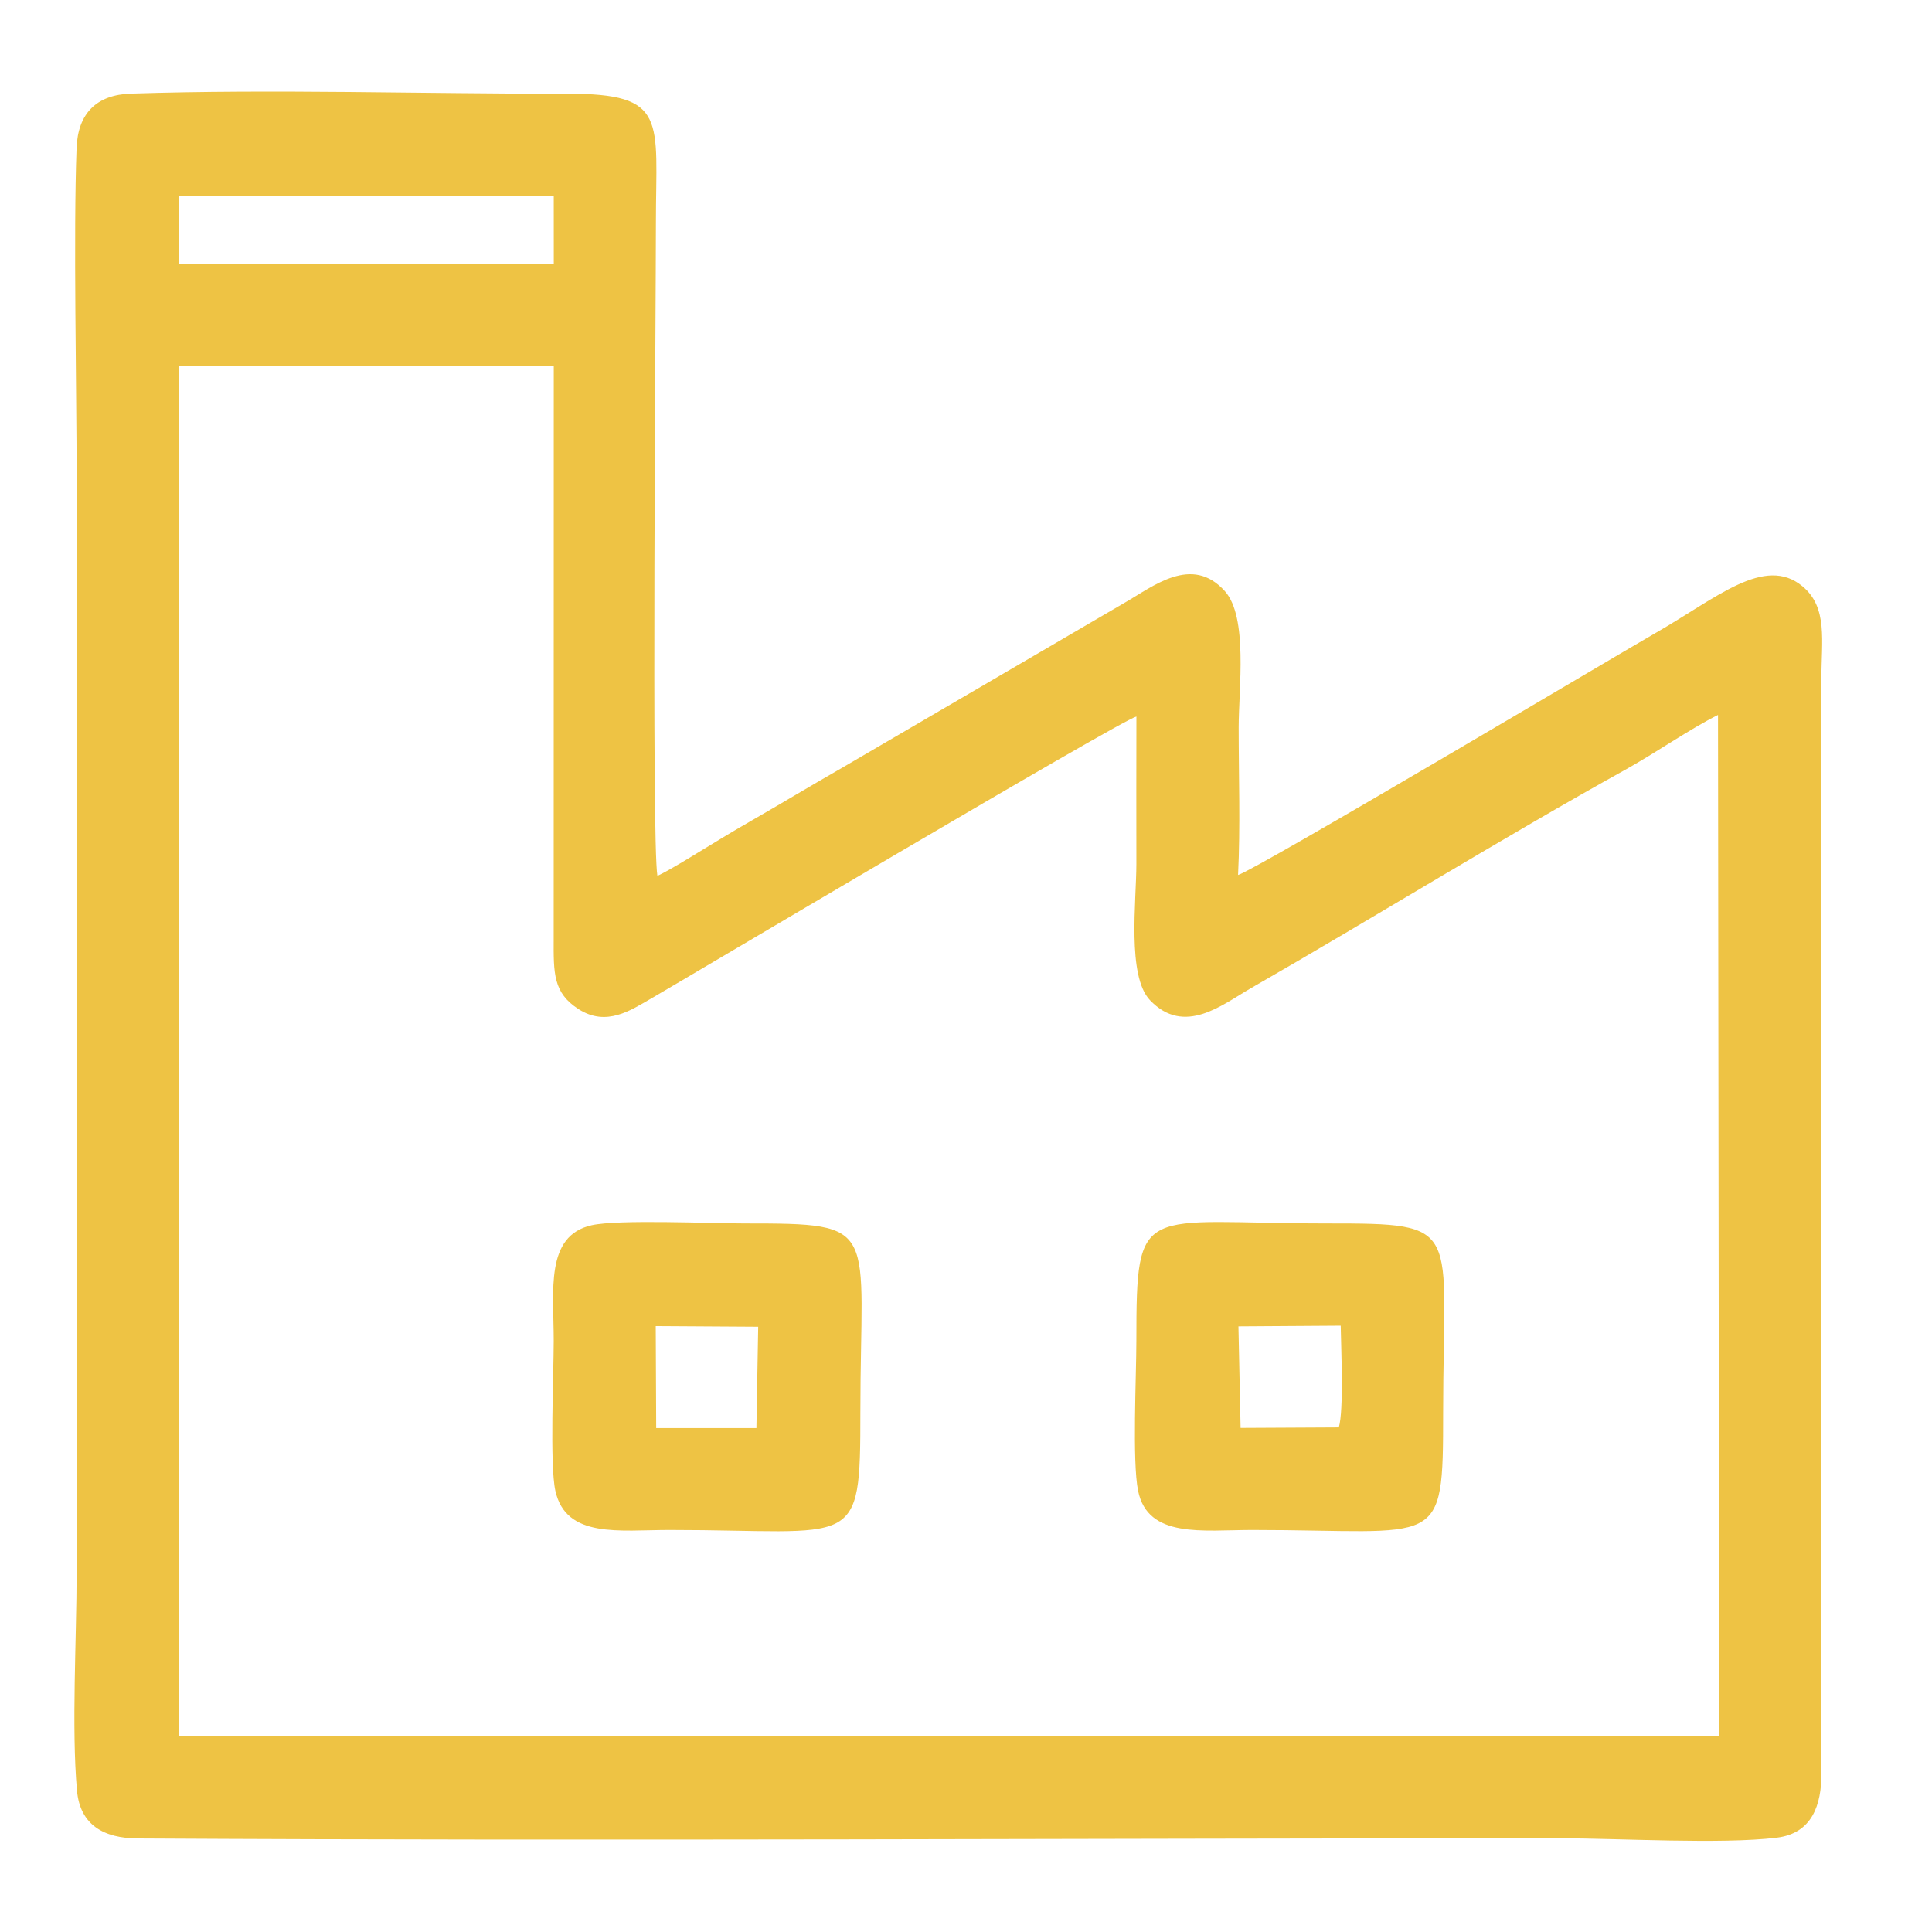
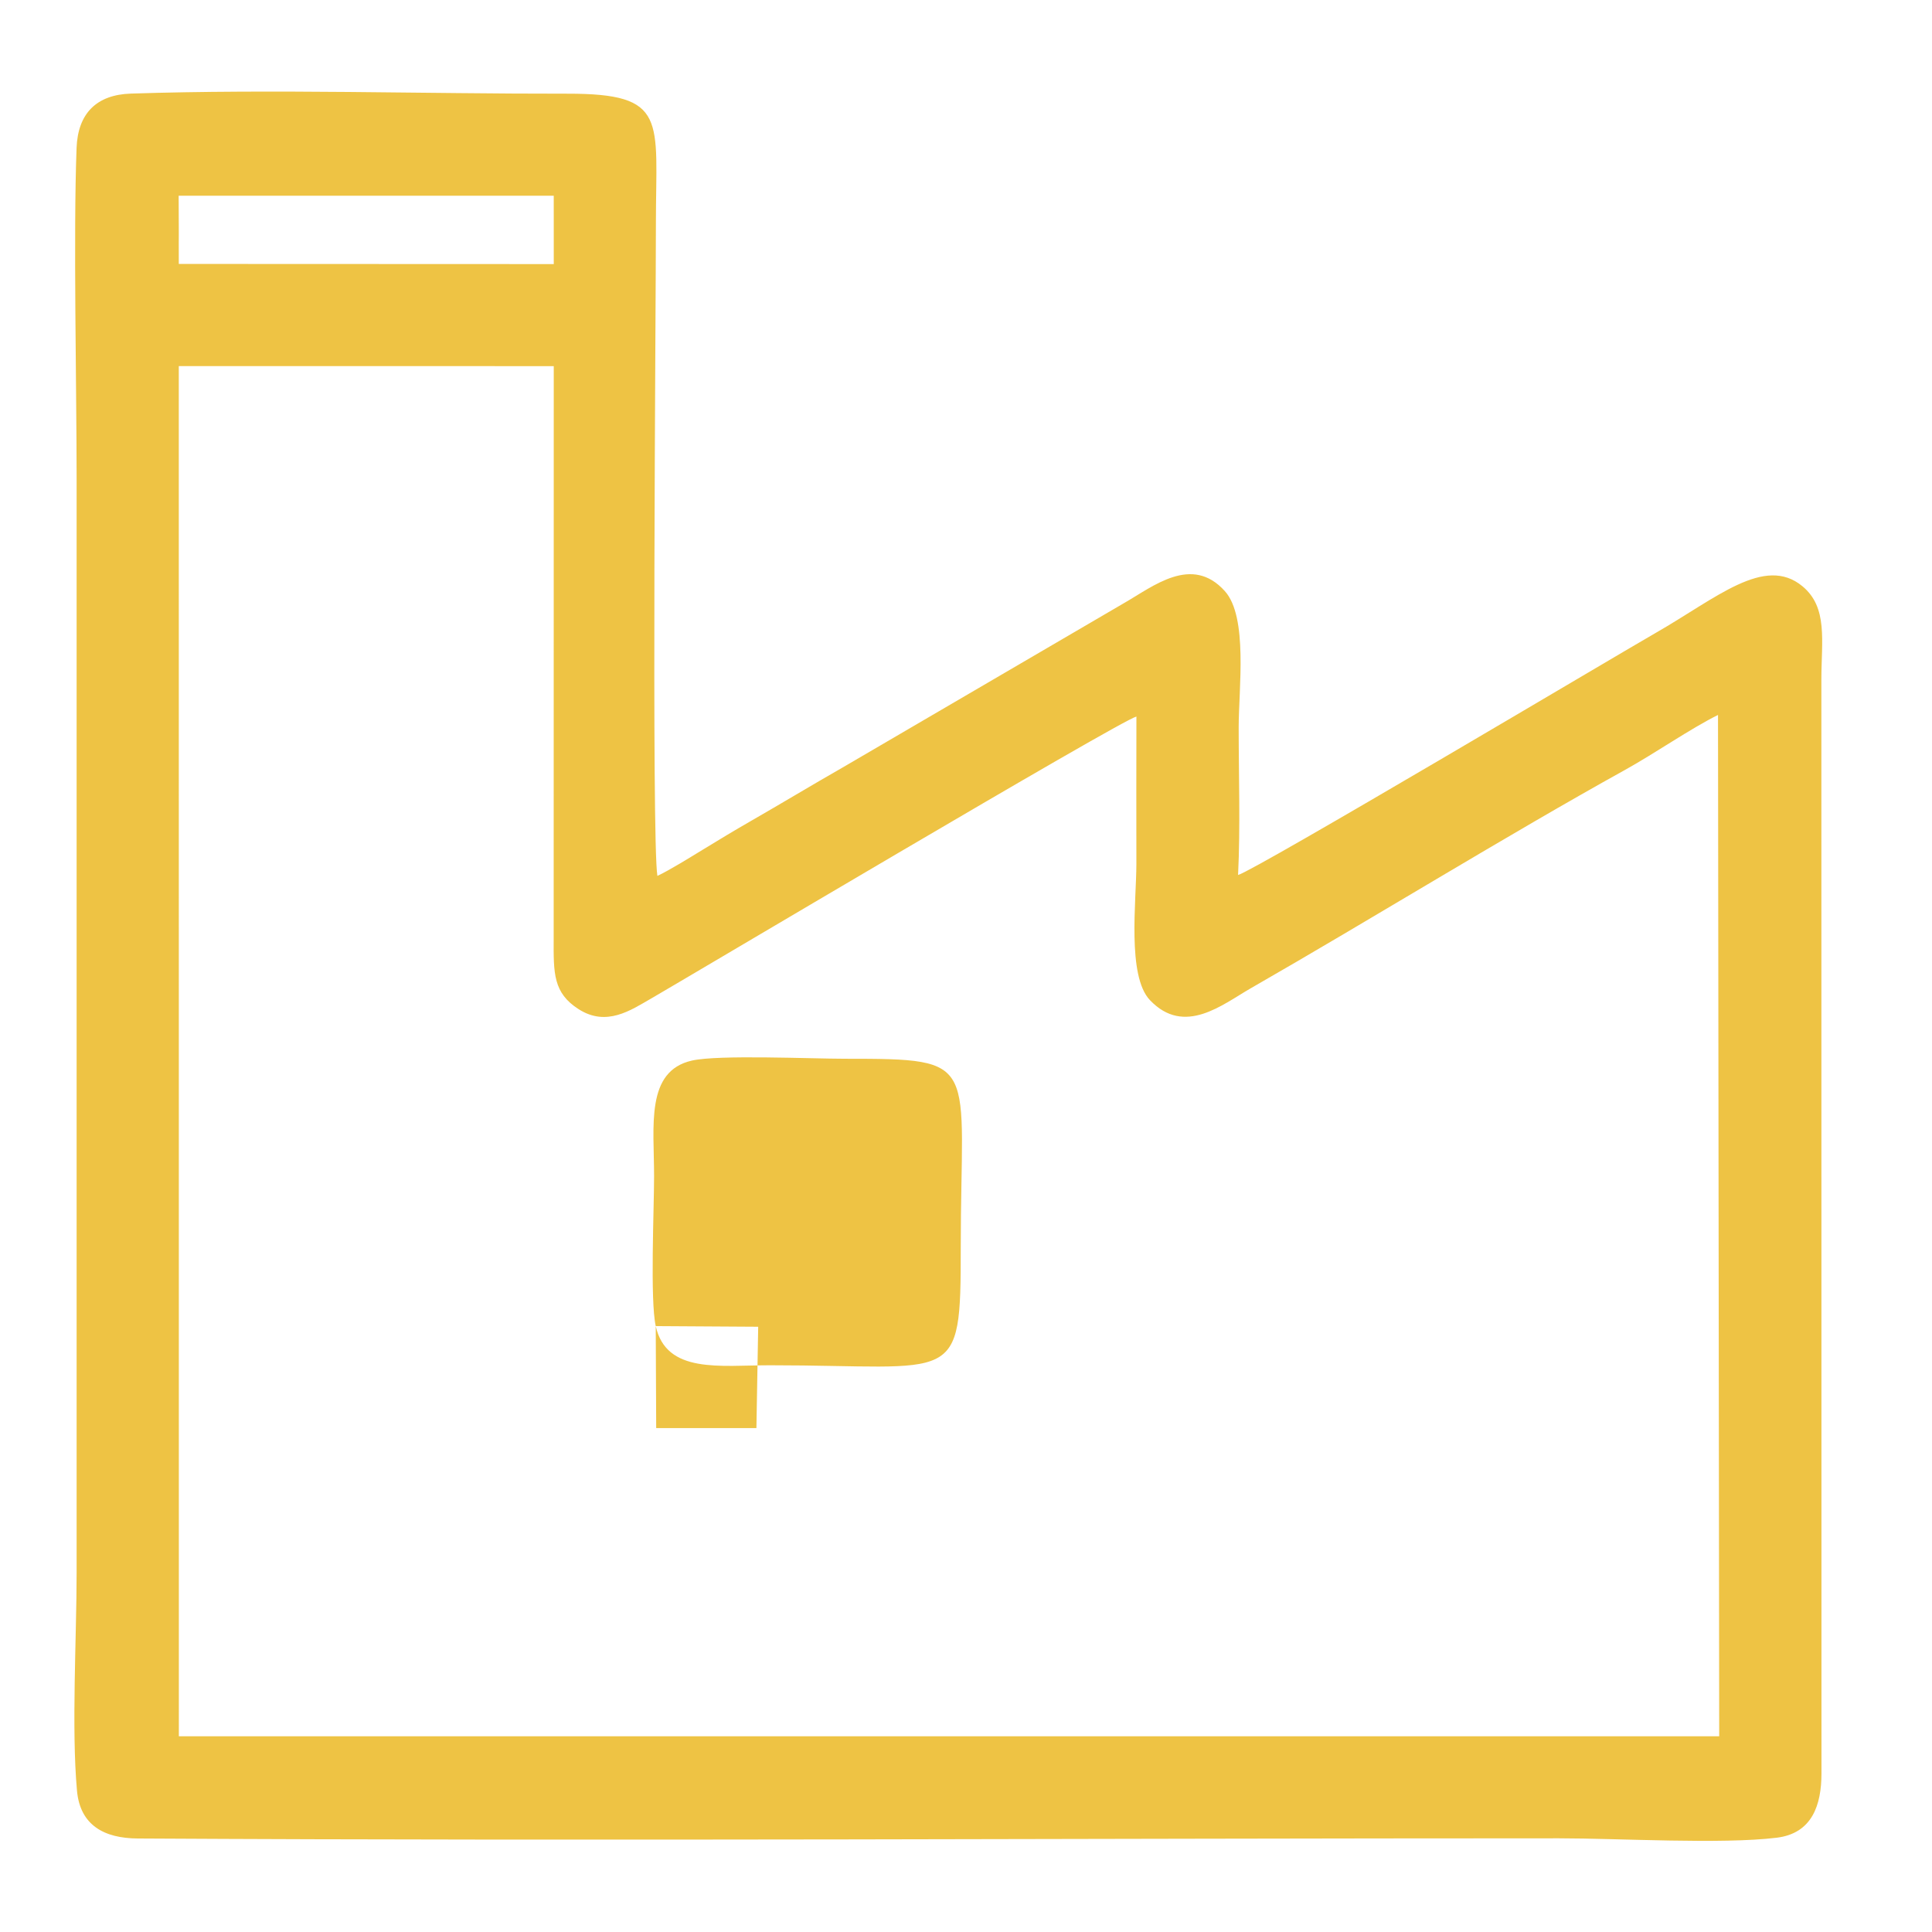
<svg xmlns="http://www.w3.org/2000/svg" xml:space="preserve" width="1181px" height="1181px" version="1.1" style="shape-rendering:geometricPrecision; text-rendering:geometricPrecision; image-rendering:optimizeQuality; fill-rule:evenodd; clip-rule:evenodd" viewBox="0 0 1181 1181">
  <defs>
    <style type="text/css">
   
    .fil0 {fill:#EEC344}
   
  </style>
  </defs>
  <g id="Camada_x0020_1">
    <g id="_1807325517840">
      <g>
        <path class="fil0" d="M109.29 223.79l229.21 0.02 -0.05 350.03c-0.09,21.04 -0.35,33.1 15.28,43.07 17.03,10.86 31.78,0.66 44.27,-6.51 17.63,-10.12 286.56,-169.88 296.67,-172.39 -0.13,29.99 -0.02,60 -0.02,90 0,22.76 -5.82,68.53 8.31,83.38 21.08,22.14 44.38,2.6 61.58,-7.26 74.31,-42.62 155.99,-93.13 228.97,-133.59 18.41,-10.22 39.8,-25.14 56.68,-33.5l0.73 624.33 -941.59 -0.02 -0.04 -837.56zm-0.08 -104.14l229.28 0 0.02 41.78 -229.22 -0.09 -0.02 -12.47 0.03 -6.25 -0.09 -22.97zm647.6 415.22c1.45,-29.18 0.37,-60.75 0.37,-90.19 0,-23.63 5.79,-67.45 -8.41,-83.29 -20.2,-22.55 -43.9,-2.88 -61.51,7.18l-172.28 100.65c-19.25,11 -37.37,21.97 -56.58,32.99 -9.97,5.72 -18.28,10.77 -28.64,17.09 -8.22,5.01 -20.81,12.82 -27.91,16.12 -3.62,-21.48 -0.91,-347.52 -0.91,-399.05 0,-63.45 7.74,-79.18 -54.17,-79.1 -87.58,0.12 -179.79,-2.91 -266.75,-0.06 -20.95,0.69 -32.41,12 -33.22,33.24 -2,52.52 0.03,146.57 0.03,202.16l0 668.69c0,39.99 -3.21,95.13 0.22,133.28 1.9,21.2 16.63,29.14 37.16,29.26 288.23,1.63 580.07,-0.11 868.76,-0.11 36.82,0 99.36,3.76 133.1,-0.36 21.84,-2.67 27.31,-20.29 27.36,-39.11l-0.06 -668.75c0.01,-23.88 4.12,-44.18 -11.6,-57.16 -23.17,-19.15 -52.55,7.29 -89.87,28.65 -21.74,12.44 -245.07,145.26 -255.09,147.87z" />
-         <path class="fil0" d="M400.84 810.63l62.63 0.39 -1.09 61.93 -61.26 0 -0.28 -62.32zm-61.36 100.68c6.5,29.28 39.25,23.95 69.79,23.94 114.71,0 116.66,13.6 116.66,-71.86 0,-114.5 13.22,-115.51 -70.84,-115.51 -20.37,0 -77.18,-2.56 -93.44,1.1 -28.57,6.42 -23.18,40.05 -23.18,70.67 0,19.92 -2.51,75.78 1.01,91.66z" />
-         <path class="fil0" d="M757.04 810.79l62.52 -0.41c0.23,14.01 1.95,51.5 -1.15,62.18l-60.05 0.31 -1.32 -62.08zm-61.34 100.52c5.96,29.28 39.56,23.95 69.79,23.94 115.64,0 116.68,13.19 116.68,-71.86 0,-114.47 13.18,-115.51 -70.86,-115.51 -114.14,-0.01 -116.66,-14.14 -116.66,71.77 0,21.47 -2.6,73.67 1.05,91.66z" />
+         <path class="fil0" d="M400.84 810.63l62.63 0.39 -1.09 61.93 -61.26 0 -0.28 -62.32zc6.5,29.28 39.25,23.95 69.79,23.94 114.71,0 116.66,13.6 116.66,-71.86 0,-114.5 13.22,-115.51 -70.84,-115.51 -20.37,0 -77.18,-2.56 -93.44,1.1 -28.57,6.42 -23.18,40.05 -23.18,70.67 0,19.92 -2.51,75.78 1.01,91.66z" />
      </g>
    </g>
  </g>
</svg>